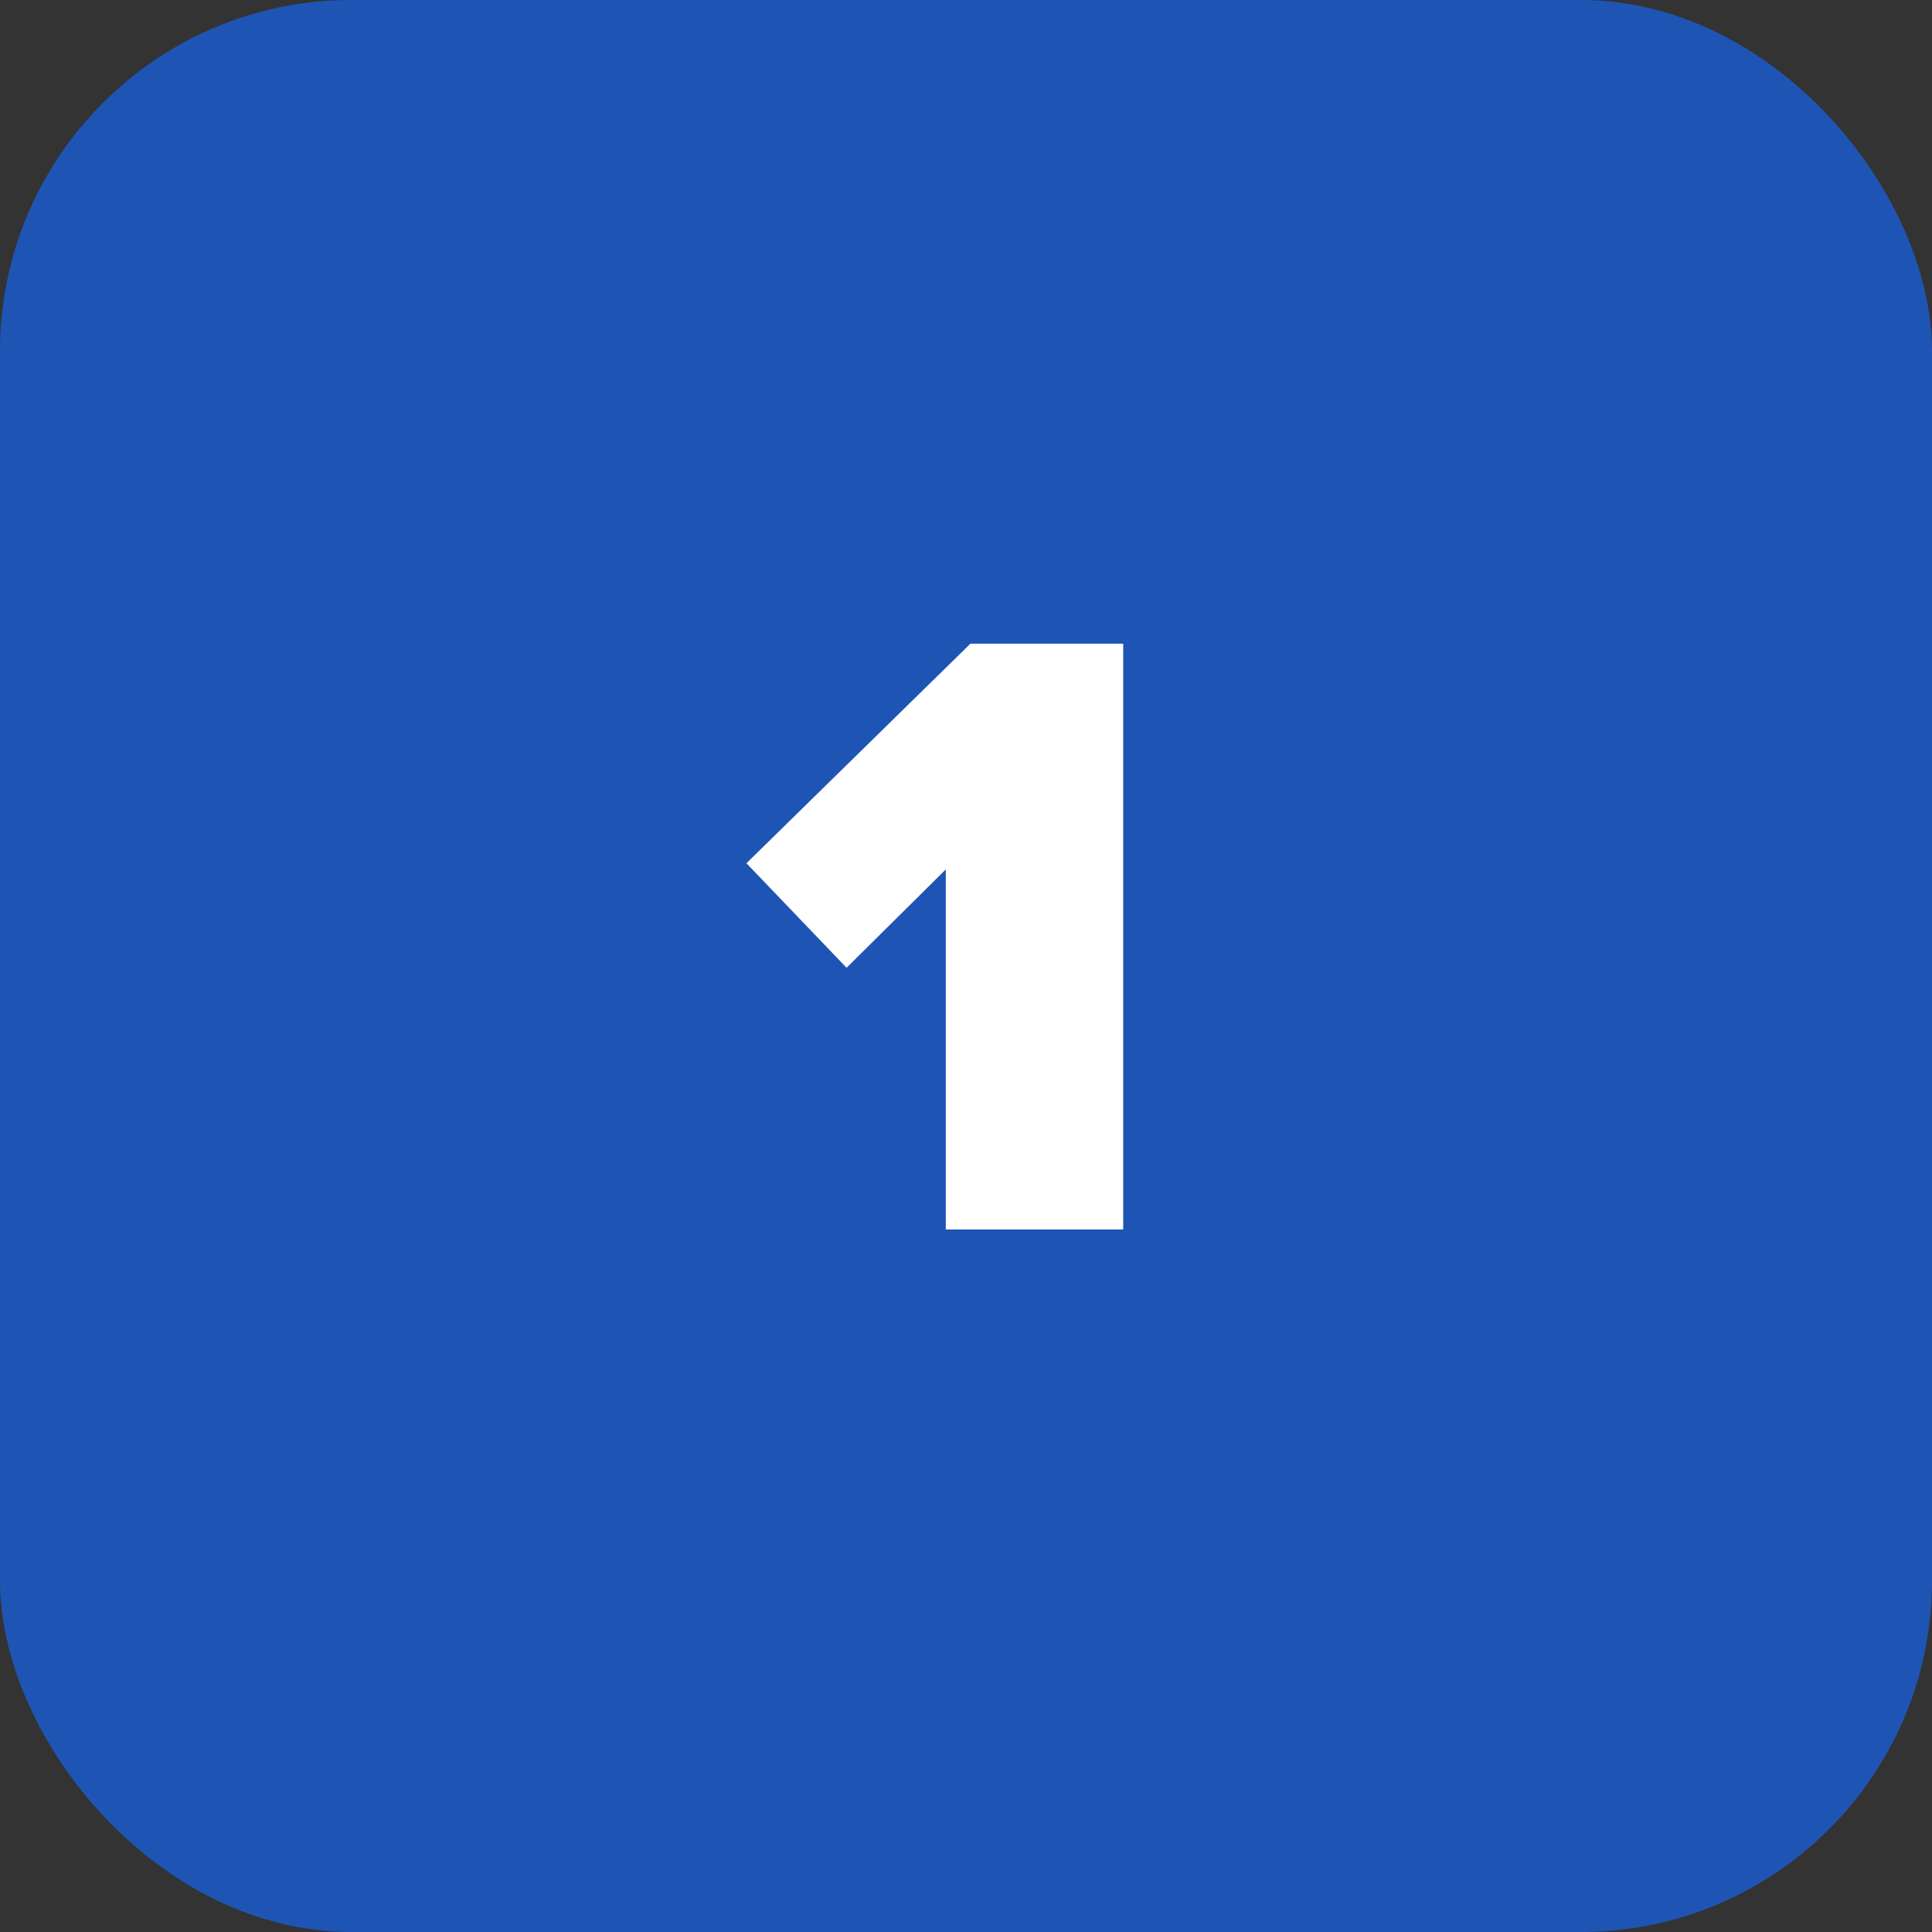
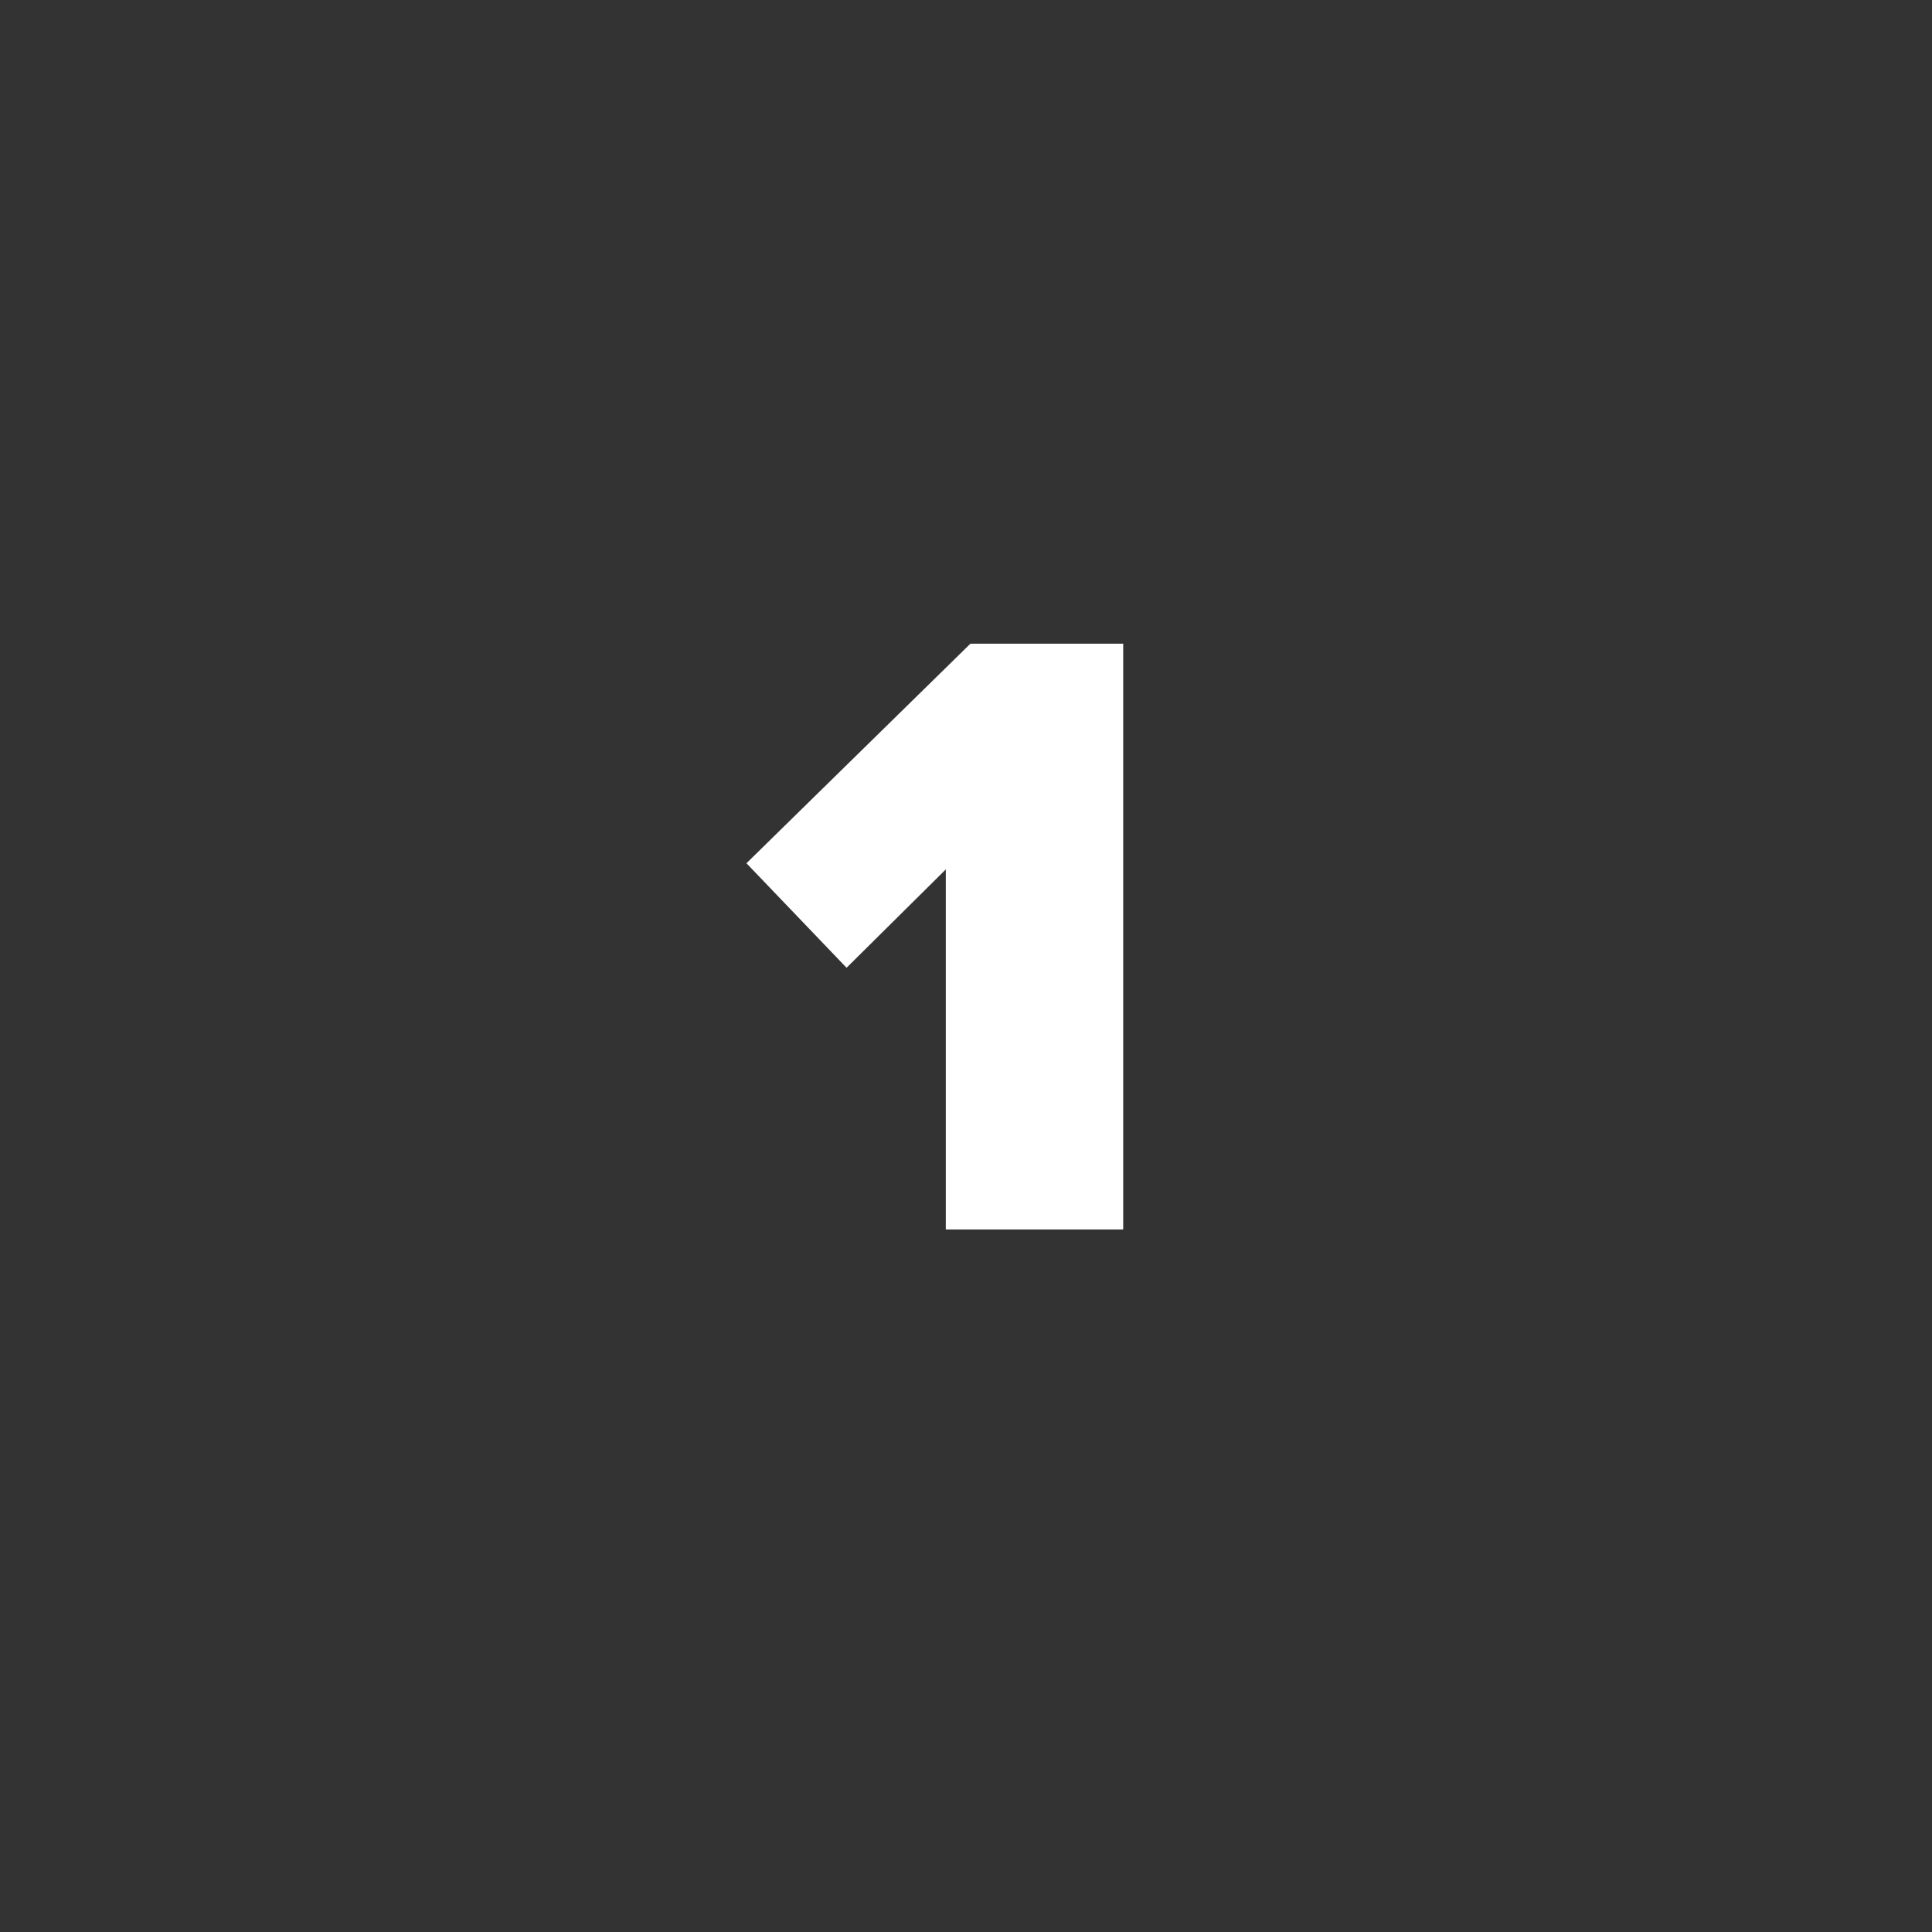
<svg xmlns="http://www.w3.org/2000/svg" width="44" height="44" viewBox="0 0 44 44" fill="none">
  <rect x="0" y="0" width="44" height="44" fill="#333333" stroke="none" />
-   <rect width="44" height="44" rx="8" fill="#1E55B5" />
  <path d="M25.58 28H21.54V19.8L19.28 22.04L17 19.66L22.1 14.66H25.58V28Z" fill="white" />
</svg>